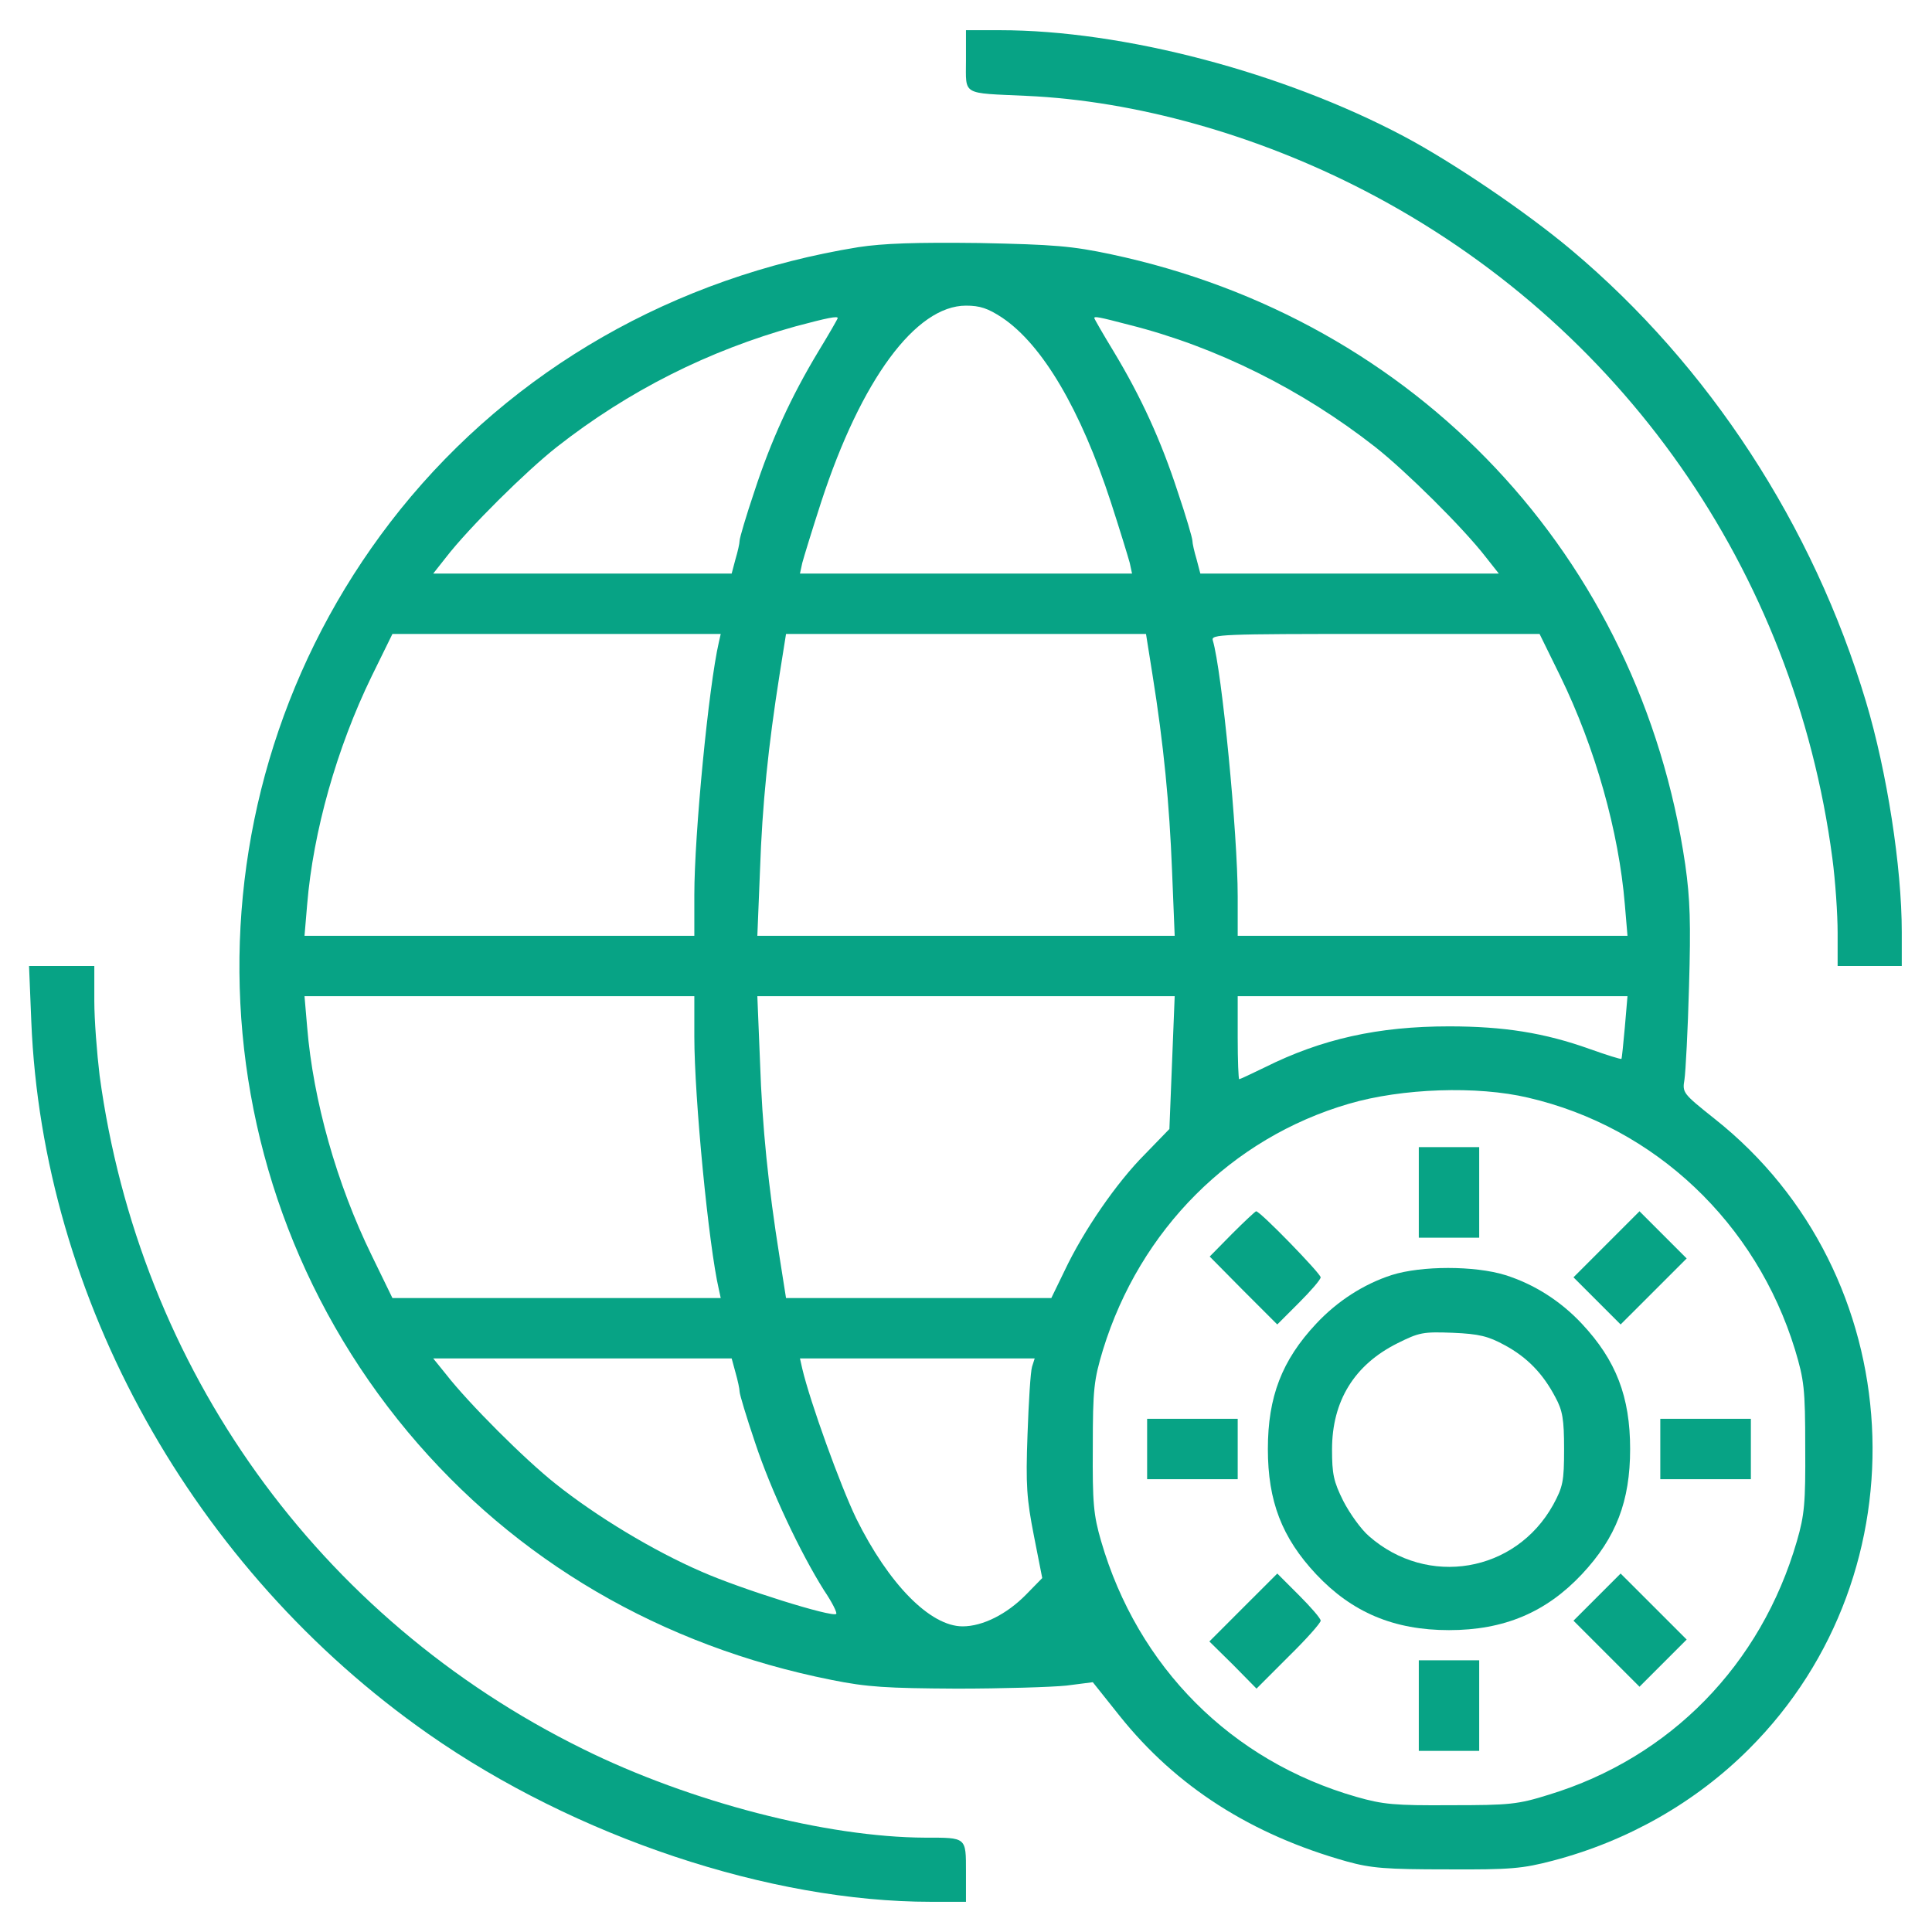
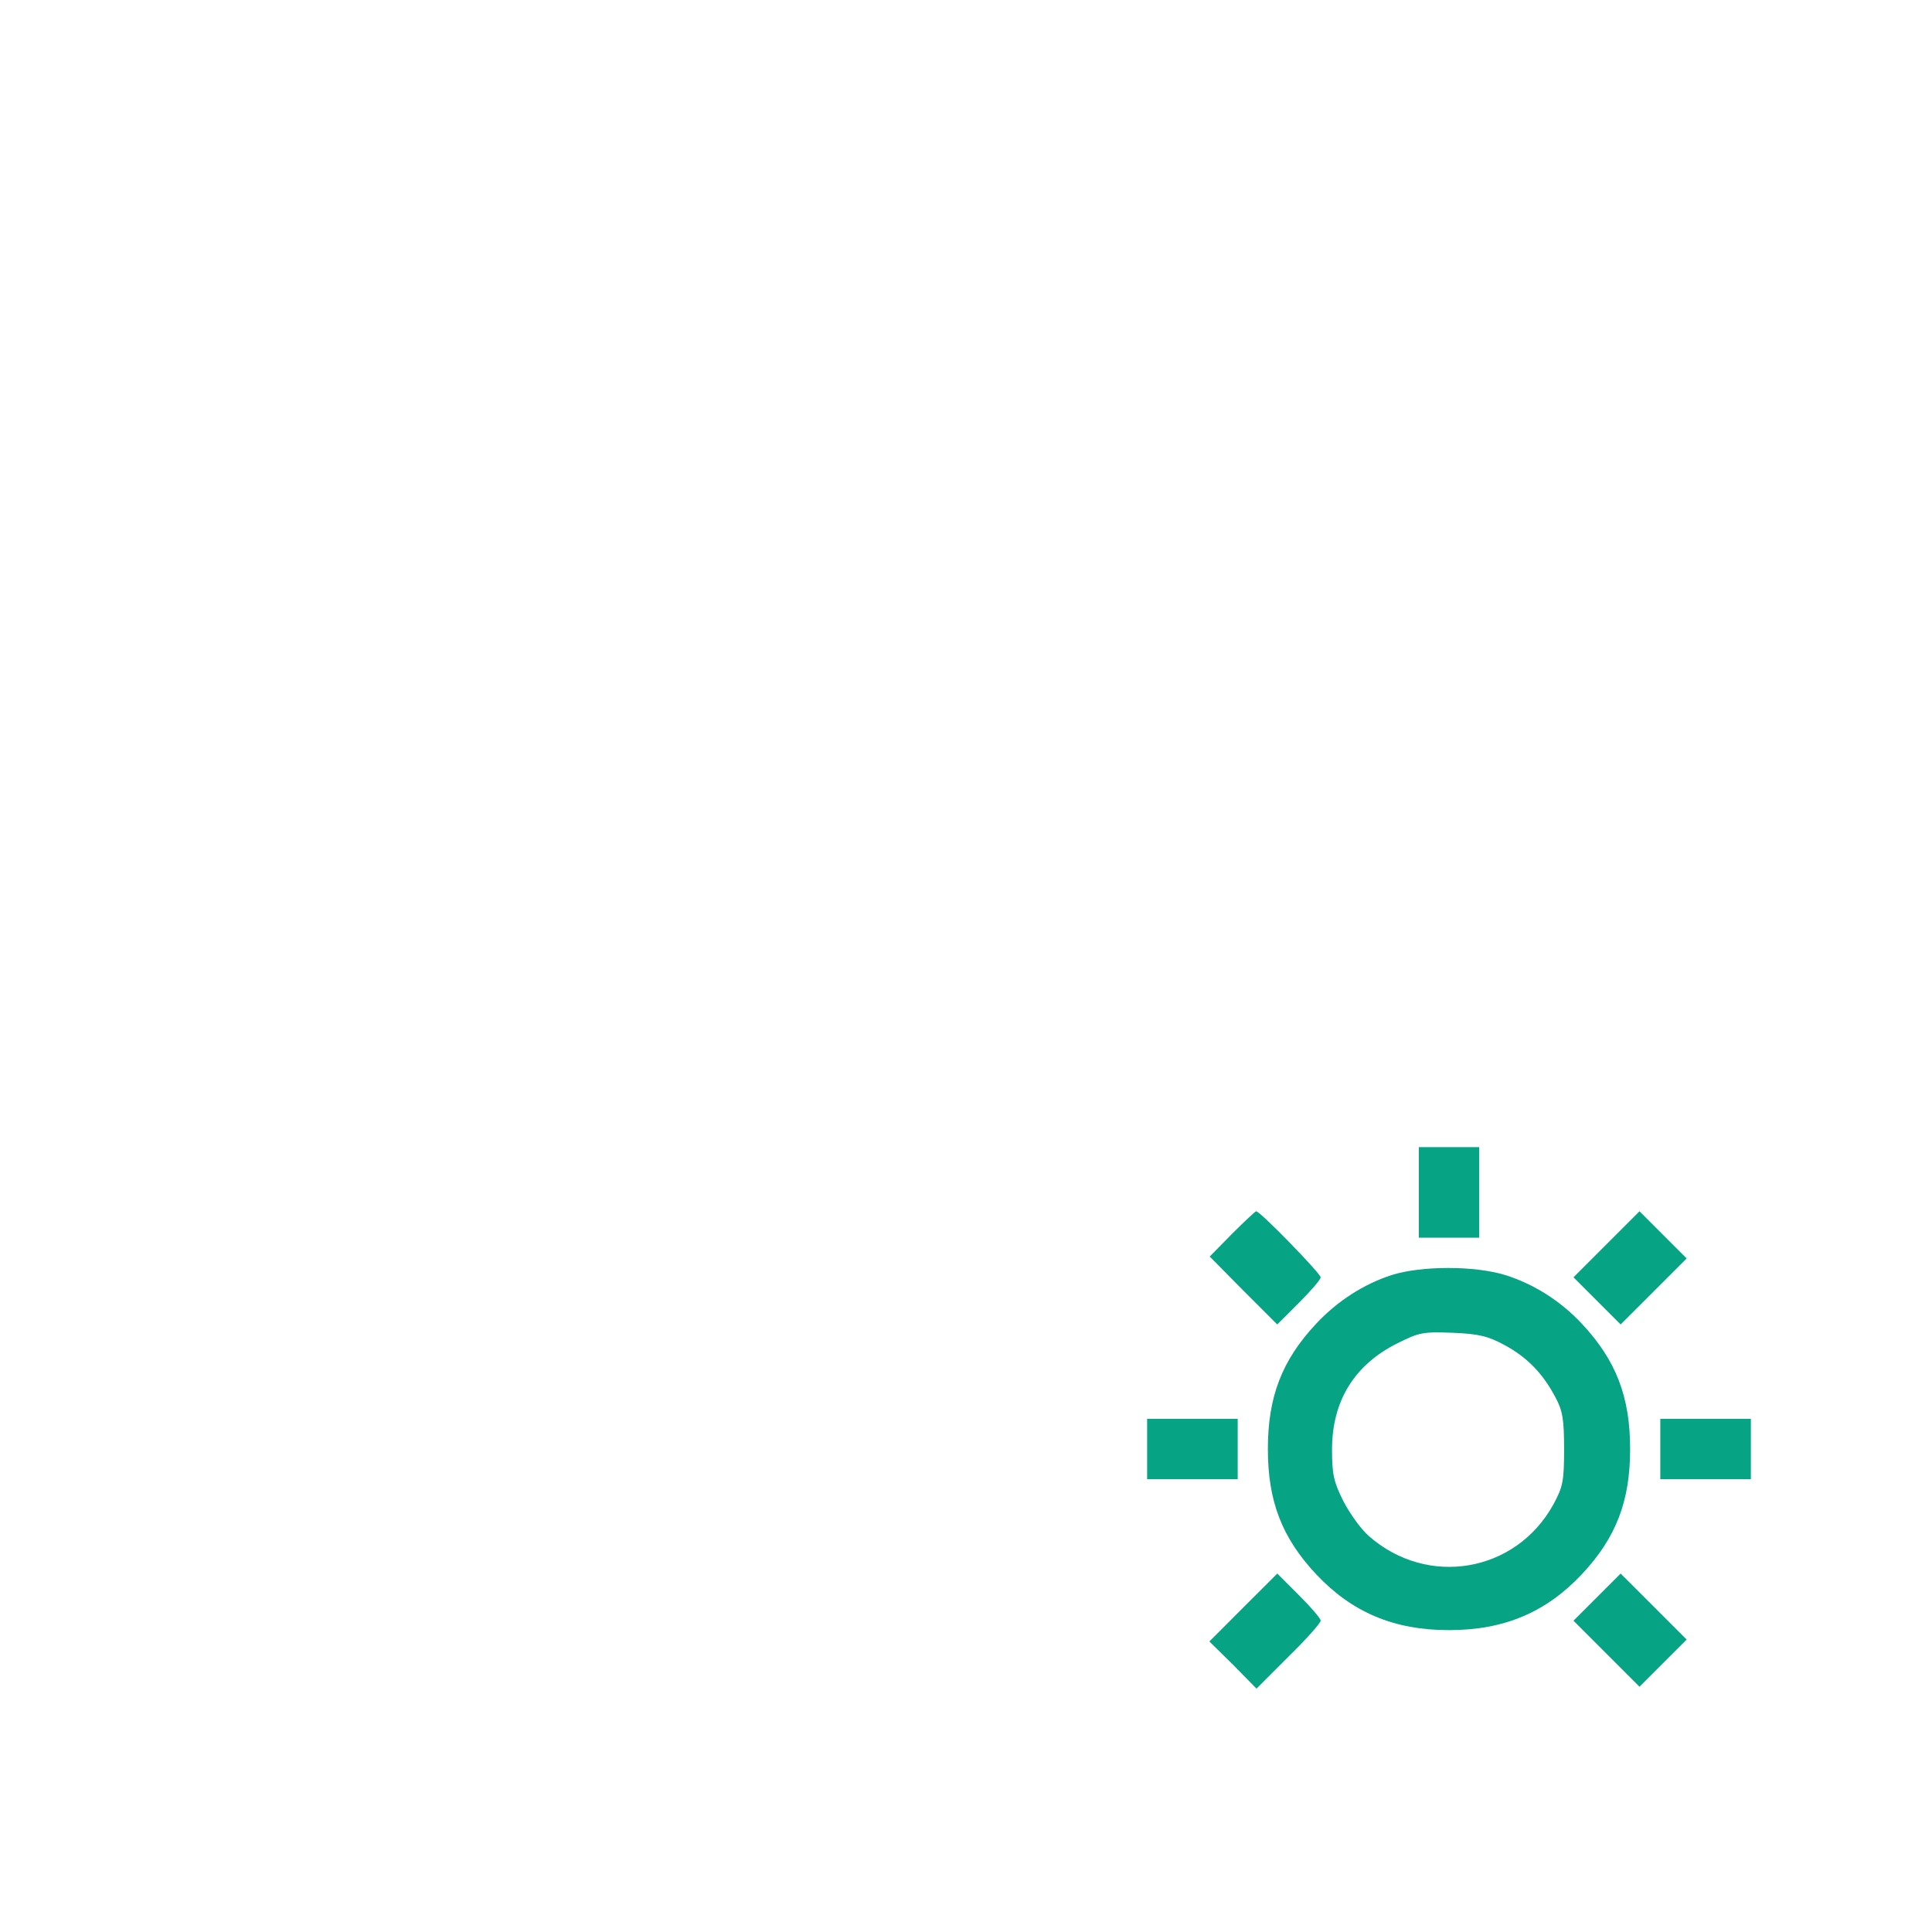
<svg xmlns="http://www.w3.org/2000/svg" width="65" height="65" viewBox="0 0 65 65" fill="none">
  <g id="heat">
    <g id="Group">
-       <path id="Vector" d="M32.499 2.031C32.499 3.225 32.334 3.123 34.53 3.225C38.212 3.39 42.274 4.532 45.905 6.411C54.538 10.88 60.365 19.183 61.647 28.869C61.749 29.631 61.825 30.761 61.825 31.383V32.5H62.904H63.983V31.357C63.983 29.174 63.488 25.975 62.777 23.601C61 17.672 57.496 12.302 52.875 8.417C51.351 7.135 48.876 5.459 47.225 4.583C43.15 2.425 37.78 1.016 33.642 1.016H32.499V2.031Z" fill="#07A385" />
-       <path id="Vector_2" d="M28.882 8.315C22.687 9.318 17.266 12.429 13.47 17.139C6.158 26.241 6.259 39.228 13.724 48.179C17.342 52.508 22.242 55.377 27.981 56.52C29.174 56.761 29.834 56.799 32.183 56.812C33.719 56.812 35.382 56.761 35.877 56.71L36.766 56.596L37.667 57.726C39.572 60.112 42.098 61.725 45.31 62.626C46.135 62.855 46.643 62.893 48.687 62.893C50.832 62.905 51.226 62.867 52.242 62.601C54.768 61.94 57.053 60.633 58.843 58.843C64.823 52.876 64.277 42.859 57.688 37.642C56.621 36.791 56.596 36.766 56.672 36.321C56.71 36.067 56.786 34.658 56.825 33.198C56.888 31.053 56.863 30.253 56.698 29.085C55.174 18.726 47.658 10.74 37.388 8.557C36.068 8.277 35.471 8.227 32.945 8.176C30.799 8.15 29.72 8.188 28.882 8.315ZM33.719 10.689C35.078 11.604 36.36 13.787 37.375 16.898C37.68 17.837 37.959 18.751 38.01 18.941L38.086 19.297H32.5H26.914L26.991 18.941C27.041 18.751 27.321 17.837 27.625 16.898C28.971 12.771 30.812 10.283 32.5 10.283C32.97 10.283 33.237 10.372 33.719 10.689ZM28.184 10.702C28.184 10.727 27.892 11.235 27.536 11.819C26.61 13.355 25.937 14.828 25.378 16.542C25.099 17.367 24.883 18.104 24.883 18.192C24.883 18.281 24.82 18.561 24.744 18.814L24.616 19.297H19.602H14.575L15.006 18.751C15.781 17.748 17.71 15.844 18.726 15.044C21.151 13.14 23.842 11.794 26.762 10.981C27.854 10.689 28.184 10.626 28.184 10.702ZM37.997 10.931C40.917 11.667 43.799 13.102 46.275 15.044C47.29 15.844 49.22 17.748 49.995 18.751L50.426 19.297H45.399H40.384L40.257 18.814C40.181 18.561 40.117 18.281 40.117 18.192C40.117 18.104 39.902 17.367 39.622 16.542C39.064 14.828 38.391 13.355 37.464 11.819C37.109 11.235 36.817 10.727 36.817 10.702C36.817 10.639 36.931 10.651 37.997 10.931ZM24.185 21.607C23.842 23.093 23.36 28.069 23.36 30.113V31.484H16.809H10.245L10.334 30.431C10.537 27.98 11.325 25.175 12.505 22.75L13.203 21.328H18.726H24.248L24.185 21.607ZM38.772 22.686C39.153 25.061 39.343 27.041 39.432 29.288L39.521 31.484H32.5H25.48L25.569 29.288C25.645 27.054 25.848 25.099 26.229 22.686L26.445 21.328H32.5H38.556L38.772 22.686ZM52.495 22.75C53.676 25.175 54.463 27.98 54.666 30.431L54.755 31.484H48.192H41.641V30.164C41.641 28.057 41.108 22.56 40.803 21.544C40.74 21.341 41.057 21.328 46.262 21.328H51.797L52.495 22.75ZM23.36 34.874C23.36 36.931 23.842 41.907 24.185 43.38L24.248 43.672H18.726H13.203L12.505 42.237C11.325 39.825 10.537 37.02 10.334 34.557L10.245 33.516H16.809H23.36V34.874ZM39.432 35.75L39.343 37.984L38.518 38.835C37.566 39.787 36.449 41.412 35.814 42.758L35.37 43.672H30.913H26.445L26.229 42.301C25.848 39.901 25.645 37.946 25.569 35.699L25.48 33.516H32.5H39.521L39.432 35.75ZM54.666 34.557C54.615 35.128 54.565 35.61 54.552 35.623C54.539 35.648 54.057 35.496 53.486 35.293C51.962 34.747 50.591 34.531 48.75 34.531C46.376 34.531 44.472 34.95 42.542 35.915C42.098 36.131 41.717 36.309 41.692 36.309C41.666 36.309 41.641 35.674 41.641 34.912V33.516H48.192H54.755L54.666 34.557ZM51.416 36.931C55.682 37.921 59.084 41.145 60.392 45.411C60.697 46.427 60.735 46.719 60.735 48.687C60.747 50.578 60.709 50.972 60.455 51.848C59.249 56.012 56.19 59.135 52.115 60.379C51.061 60.709 50.794 60.734 48.814 60.734C46.922 60.747 46.529 60.709 45.64 60.455C41.425 59.249 38.277 56.088 37.045 51.848C36.791 50.972 36.753 50.578 36.766 48.687C36.766 46.719 36.804 46.427 37.109 45.411C38.353 41.374 41.425 38.289 45.386 37.134C47.163 36.613 49.703 36.524 51.416 36.931ZM24.744 46.173C24.82 46.439 24.883 46.731 24.883 46.82C24.883 46.909 25.112 47.671 25.404 48.534C25.937 50.147 26.927 52.241 27.727 53.511C27.994 53.904 28.171 54.26 28.133 54.298C28.006 54.425 24.921 53.46 23.601 52.876C21.989 52.178 20.072 51.023 18.688 49.918C17.66 49.105 15.768 47.214 15.006 46.236L14.575 45.703H19.602H24.616L24.744 46.173ZM34.722 45.982C34.671 46.148 34.608 47.163 34.57 48.255C34.506 49.981 34.544 50.438 34.785 51.67L35.065 53.092L34.519 53.65C33.871 54.31 33.059 54.717 32.386 54.717C31.294 54.717 29.898 53.295 28.806 51.086C28.273 49.981 27.257 47.176 26.991 46.046L26.914 45.703H30.863H34.811L34.722 45.982Z" fill="#07A385" />
      <path id="Vector_3" d="M47.734 40.117V41.641H48.75H49.766V40.117V38.594H48.75H47.734V40.117Z" fill="#07A385" />
      <path id="Vector_4" d="M41.448 41.514L40.699 42.275L41.829 43.418L42.972 44.56L43.695 43.837C44.102 43.431 44.432 43.05 44.432 42.974C44.432 42.847 42.4 40.752 42.261 40.752C42.235 40.752 41.867 41.095 41.448 41.514Z" fill="#07A385" />
      <path id="Vector_5" d="M54.042 41.869L52.938 42.974L53.737 43.773L54.524 44.56L55.642 43.443L56.746 42.339L55.946 41.539L55.159 40.752L54.042 41.869Z" fill="#07A385" />
      <path id="Vector_6" d="M46.82 42.898C45.881 43.202 44.992 43.773 44.281 44.535C43.126 45.767 42.656 46.998 42.656 48.75C42.656 50.502 43.126 51.733 44.281 52.965C45.487 54.247 46.897 54.844 48.75 54.844C50.603 54.844 52.013 54.247 53.219 52.965C54.374 51.733 54.844 50.502 54.844 48.75C54.844 46.998 54.374 45.767 53.219 44.535C52.495 43.761 51.606 43.202 50.642 42.898C49.613 42.58 47.823 42.58 46.82 42.898ZM50.629 45.259C51.378 45.665 51.911 46.211 52.33 47.011C52.571 47.455 52.622 47.747 52.622 48.75C52.622 49.842 52.584 50.02 52.254 50.629C50.984 52.914 48.026 53.409 46.059 51.683C45.792 51.454 45.411 50.921 45.195 50.502C44.865 49.842 44.815 49.588 44.815 48.763C44.815 47.138 45.563 45.919 47.011 45.195C47.747 44.827 47.874 44.802 48.877 44.84C49.766 44.878 50.07 44.954 50.629 45.259Z" fill="#07A385" />
      <path id="Vector_7" d="M38.594 48.75V49.766H40.117H41.641V48.75V47.734H40.117H38.594V48.75Z" fill="#07A385" />
      <path id="Vector_8" d="M55.859 48.75V49.766H57.383H58.906V48.75V47.734H57.383H55.859V48.75Z" fill="#07A385" />
      <path id="Vector_9" d="M41.83 54.082L40.688 55.225L41.487 56.012L42.274 56.812L43.353 55.732C43.95 55.148 44.433 54.602 44.433 54.526C44.433 54.45 44.102 54.069 43.696 53.663L42.973 52.94L41.83 54.082Z" fill="#07A385" />
-       <path id="Vector_10" d="M53.725 53.739L52.938 54.526L54.055 55.644L55.159 56.748L55.959 55.948L56.746 55.161L55.629 54.044L54.524 52.94L53.725 53.739Z" fill="#07A385" />
-       <path id="Vector_11" d="M47.734 57.383V58.906H48.75H49.766V57.383V55.859H48.75H47.734V57.383Z" fill="#07A385" />
-       <path id="Vector_12" d="M1.053 34.366C1.434 43.697 6.499 52.8 14.408 58.335C19.359 61.801 25.898 63.984 31.318 63.984H32.499V62.981C32.499 61.801 32.524 61.826 31.128 61.826C27.814 61.813 23.231 60.633 19.613 58.843C10.701 54.45 4.684 46.046 3.351 36.182C3.262 35.445 3.173 34.315 3.173 33.668V32.5H2.068H0.977L1.053 34.366Z" fill="#07A385" />
+       <path id="Vector_10" d="M53.725 53.739L52.938 54.526L54.055 55.644L55.159 56.748L55.959 55.948L56.746 55.161L55.629 54.044L54.524 52.94L53.725 53.739" fill="#07A385" />
    </g>
  </g>
</svg>